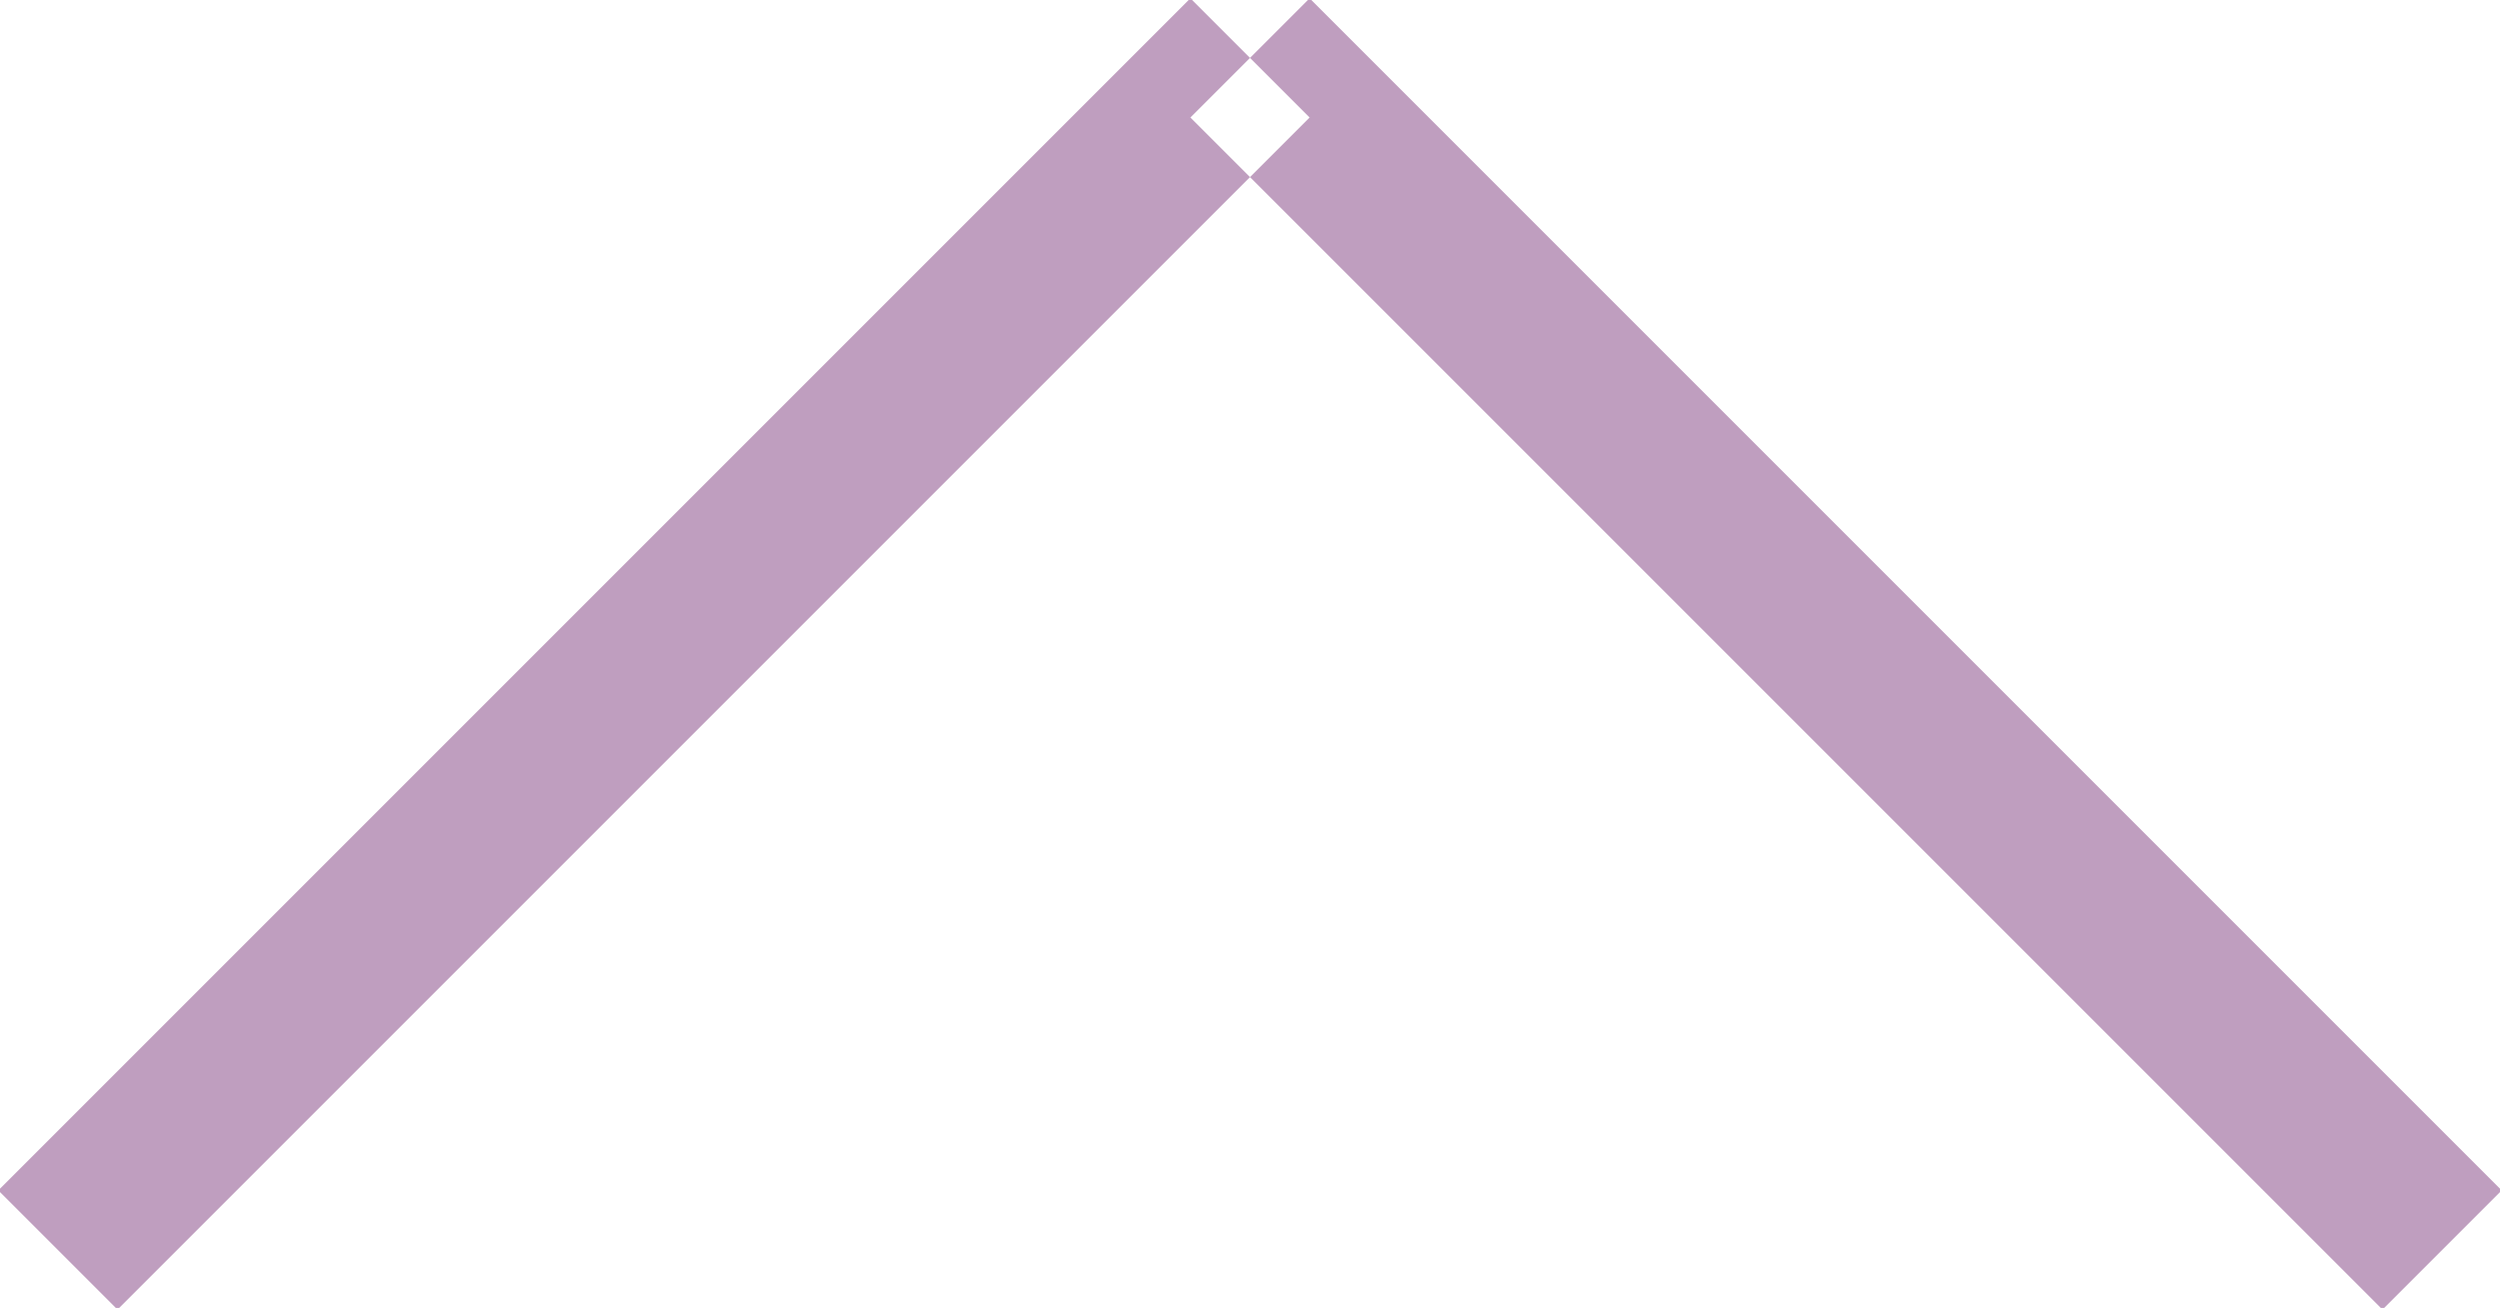
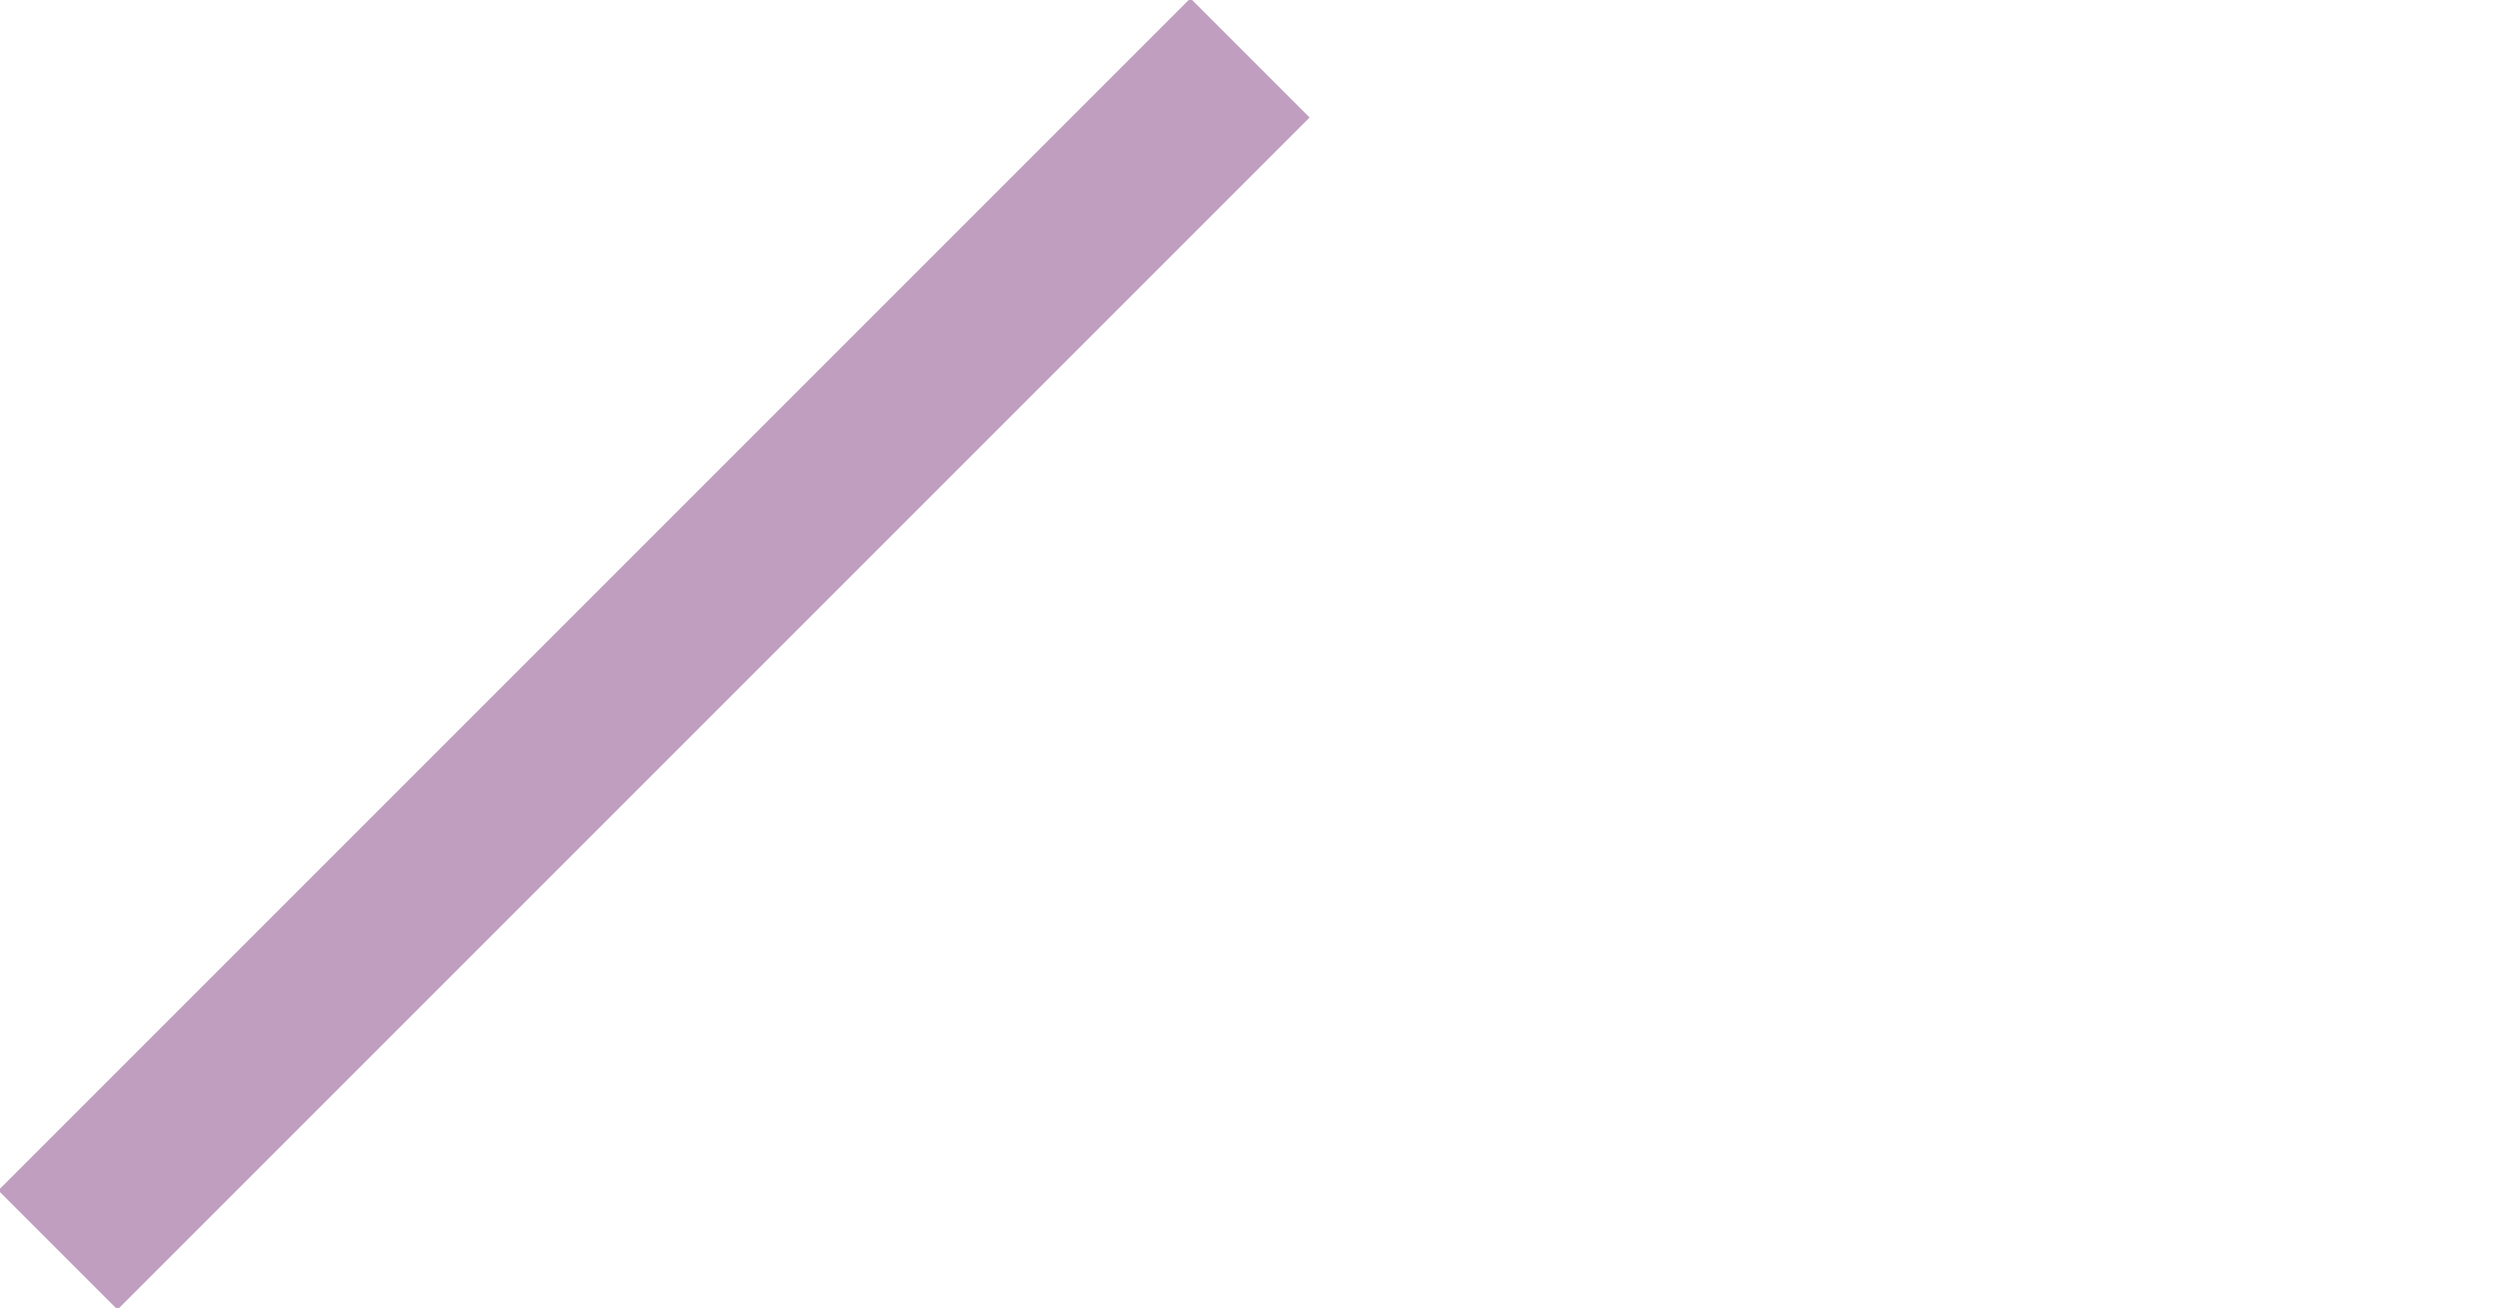
<svg xmlns="http://www.w3.org/2000/svg" width="14.68" height="7.68" viewBox="0 0 14.68 7.68">
  <defs>
    <style>
      .cls-1 {
        fill: #bf9ebf;
        fill-rule: evenodd;
      }
    </style>
  </defs>
-   <path id="形状_9" data-name="形状 9" class="cls-1" d="M1536.35,5061.35l-0.7-.7,7-7,0.7,0.7Zm6.3-7,0.7-.7,7,7-0.7.7Z" transform="translate(-1535.66 -5053.66)" />
+   <path id="形状_9" data-name="形状 9" class="cls-1" d="M1536.35,5061.35l-0.7-.7,7-7,0.7,0.7ZZ" transform="translate(-1535.66 -5053.66)" />
</svg>